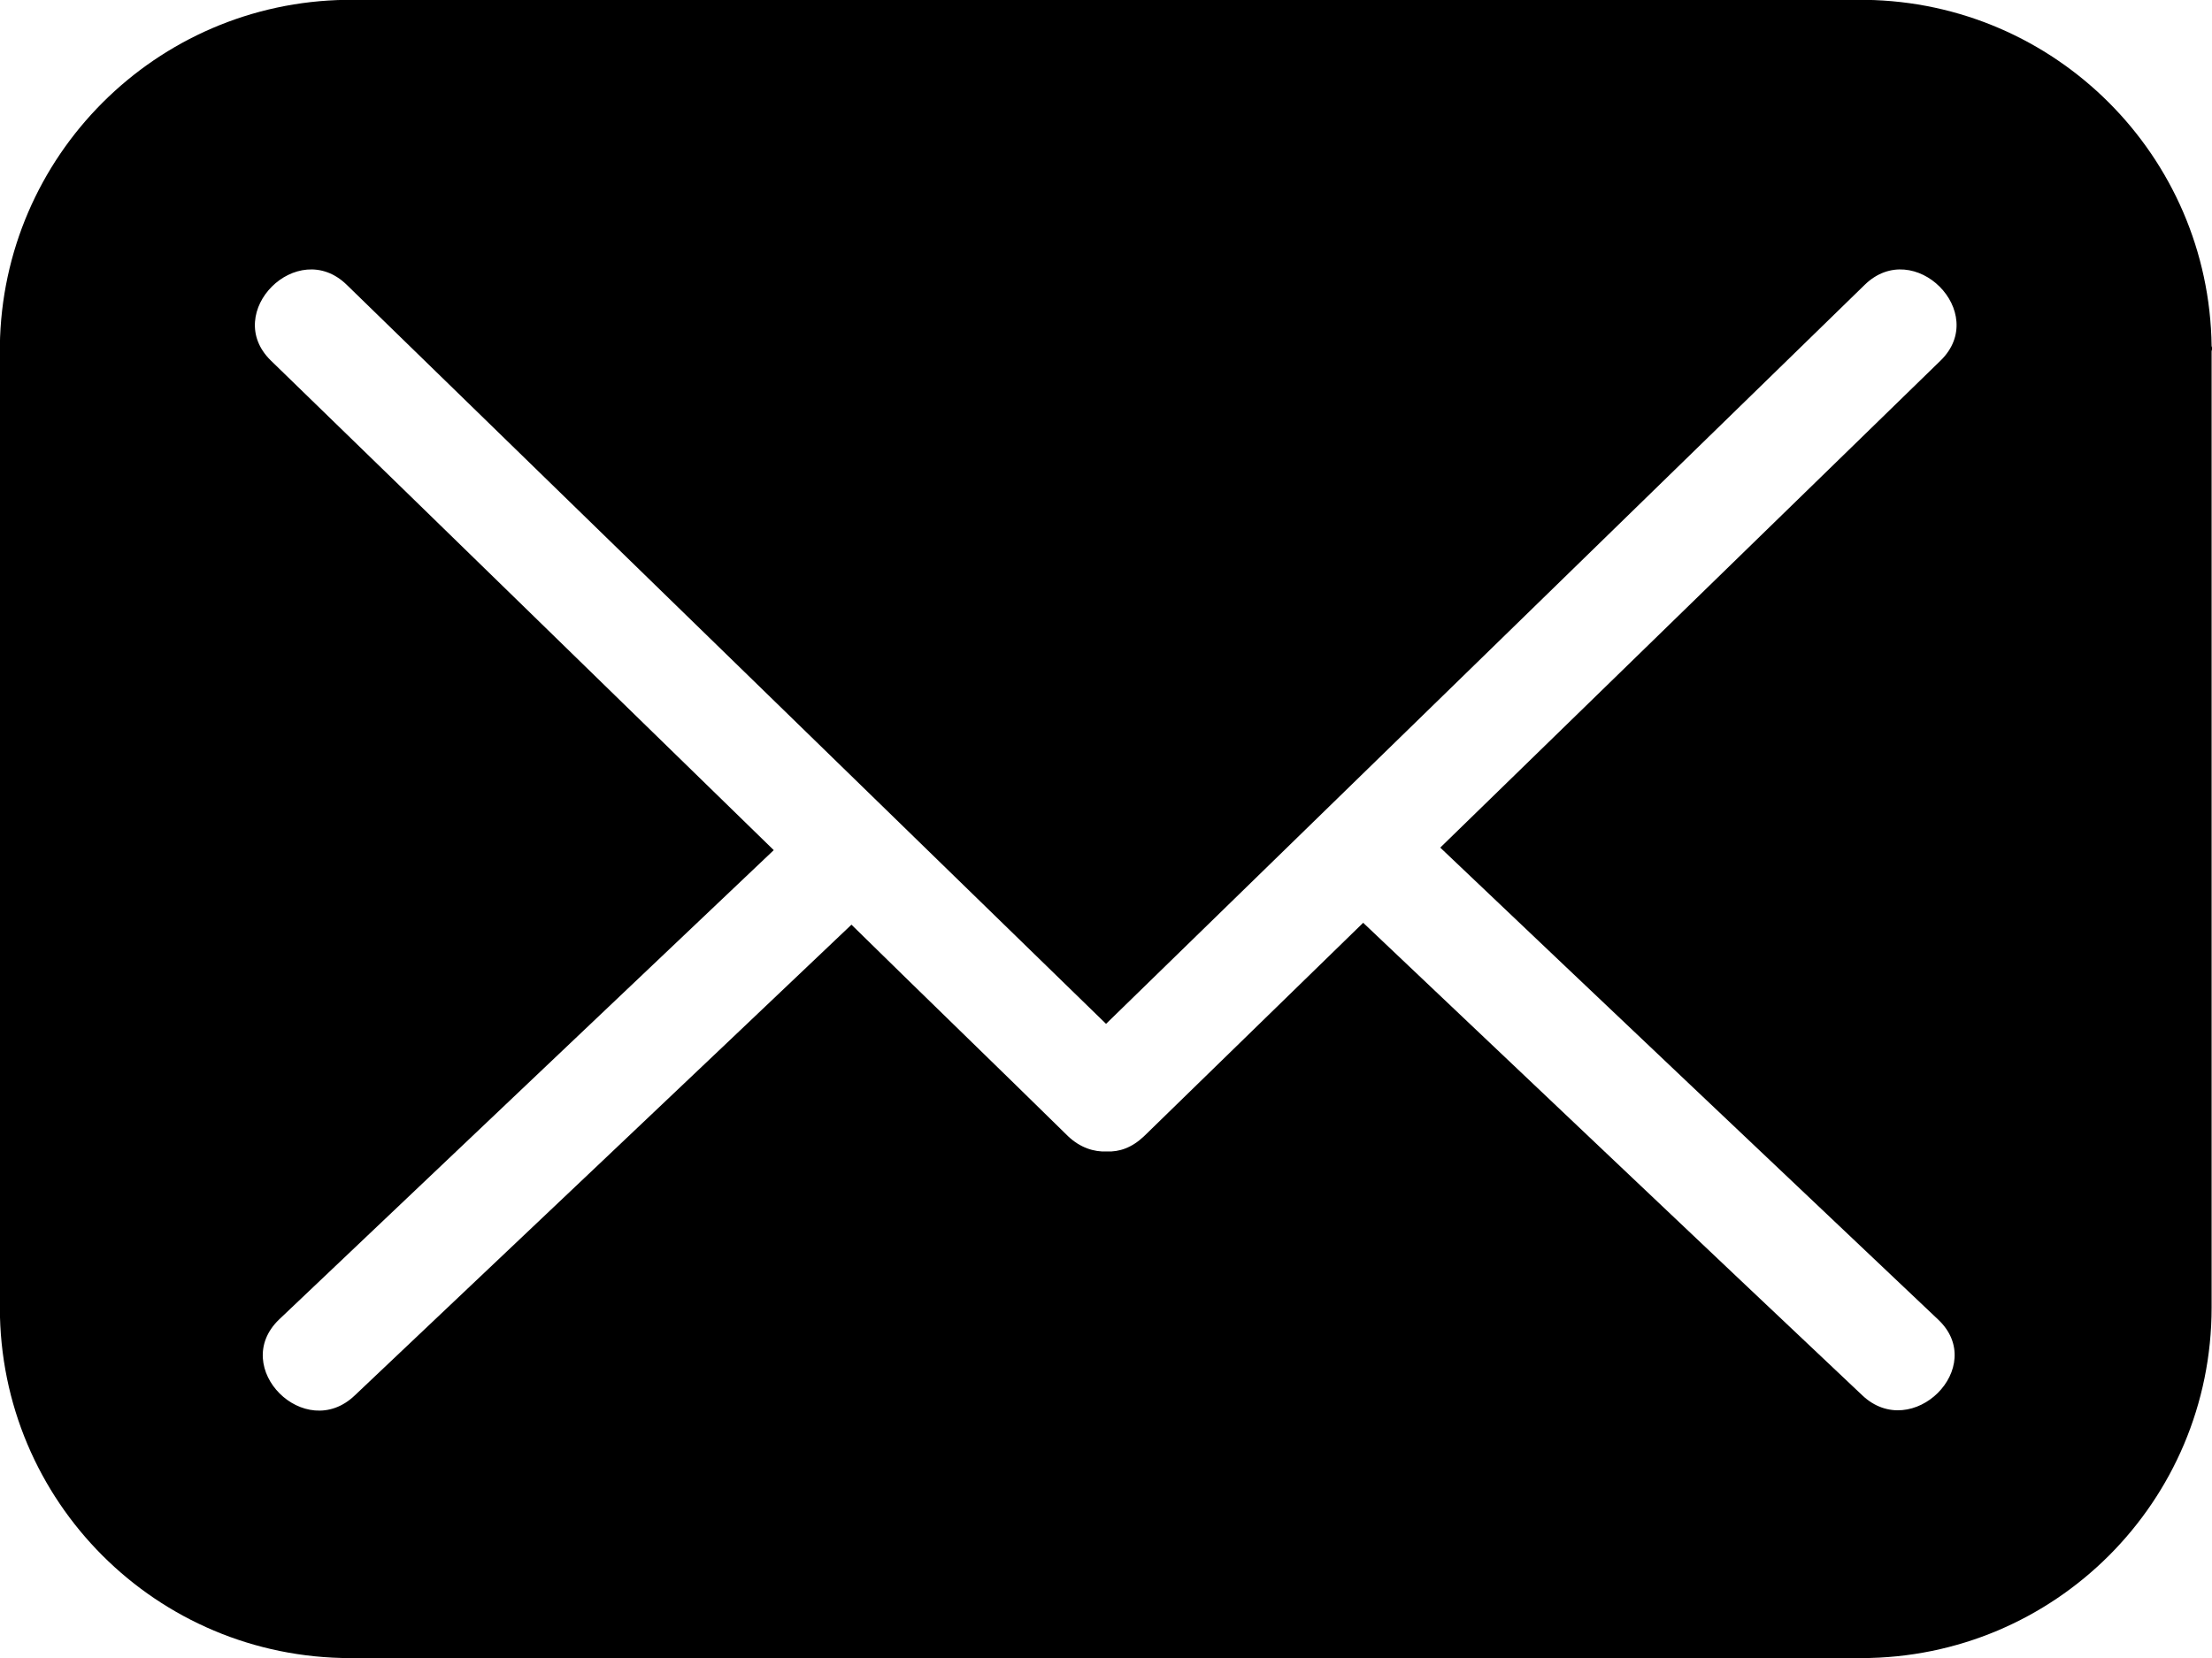
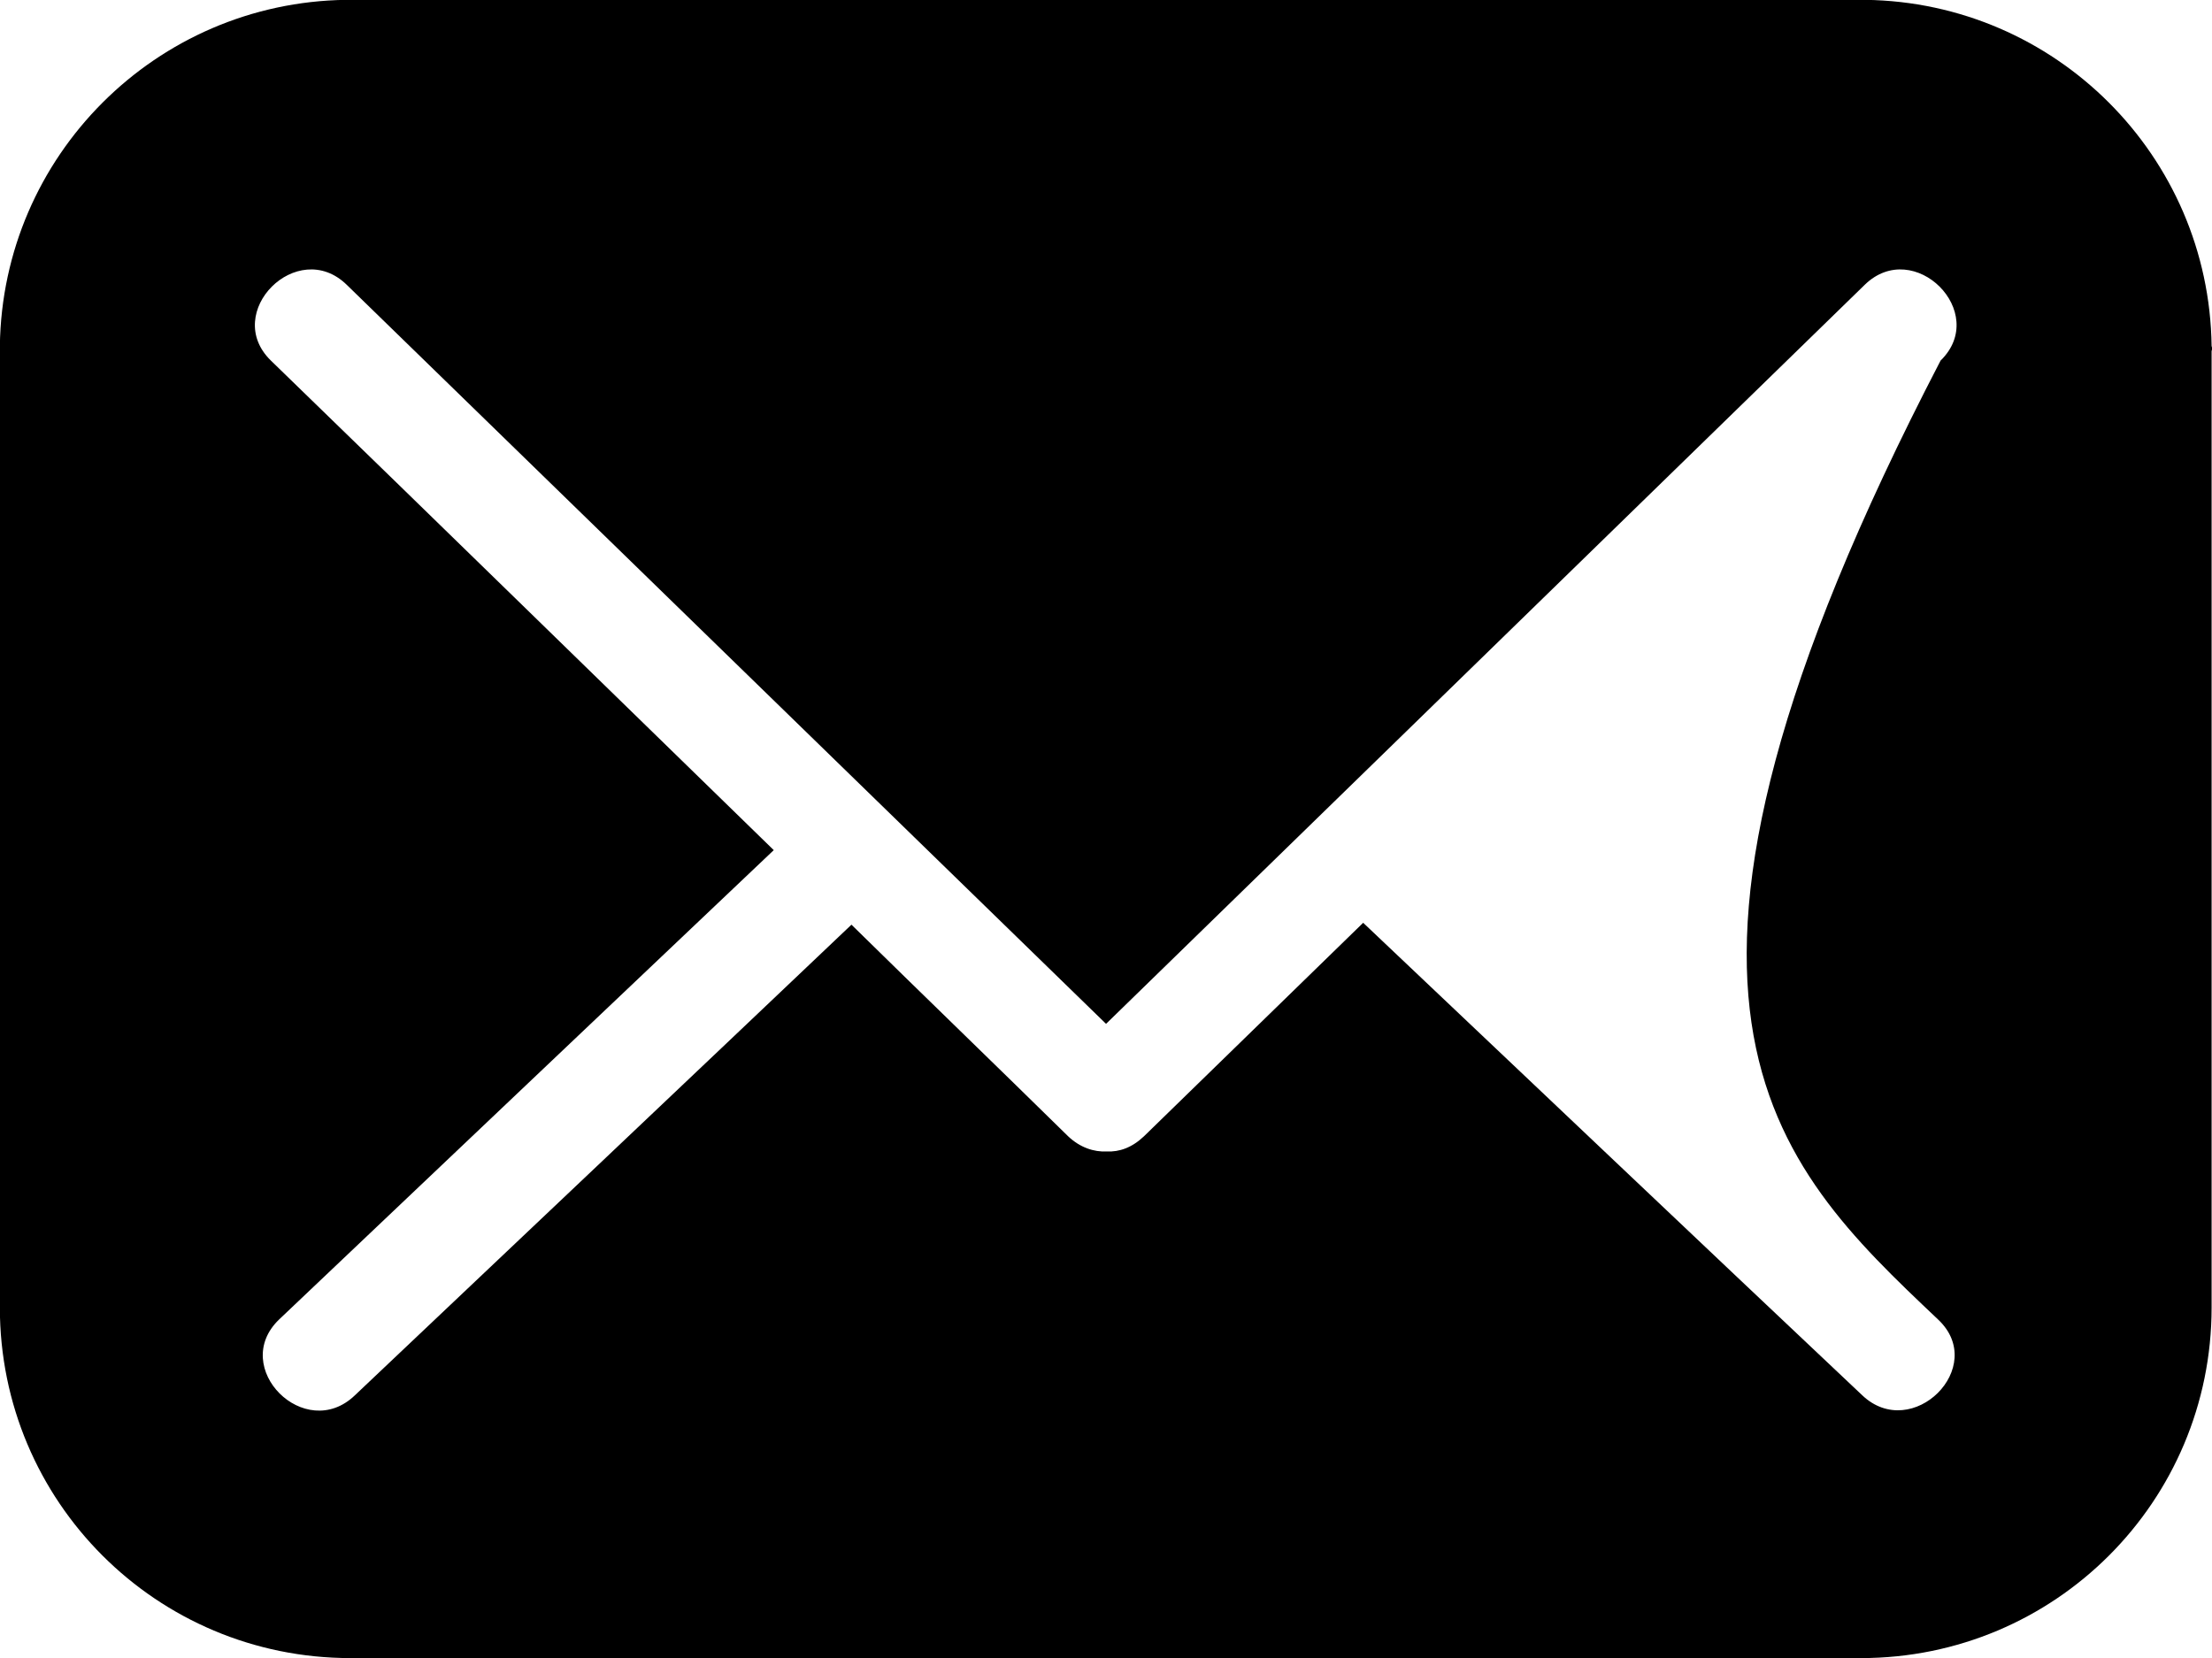
<svg xmlns="http://www.w3.org/2000/svg" version="1.1" id="Layer_1" x="0px" y="0px" viewBox="0 0 252.1 189" style="enable-background:new 0 0 252.1 189;" xml:space="preserve">
  <desc>Created with Fabric.js 1.7.22</desc>
  <g transform="translate(128 128) scale(0.72 0.72)">
-     <path d="M172.3-123c-0.4-30.1-24.7-54.4-54.8-54.8c-0.2,0-0.5,0-0.7,0h-239.1c-0.2,0-0.5,0-0.7,0c-30.1,0.4-54.4,24.7-54.8,54.8   c0,0.2,0,0.5,0,0.7V29.2c0,30.7,24.8,55.5,55.5,55.5h239.1c30.7,0,55.5-24.8,55.5-55.5v-151.4C172.4-122.5,172.4-122.7,172.3-123z    M-133.6,31.1c26.1-24.8,52.2-49.5,78.3-74.3c-26.5-25.8-53-51.7-79.6-77.5c-7.8-7.6,4.2-19.6,12-12l120.2,117l120.1-117   c7.8-7.6,19.8,4.4,12,12C103-95,76.6-69.3,50.2-43.6C76.4-18.7,102.7,6.2,129,31.1c8,7.5-4.1,19.5-12,12   C90.6,18.2,64.3-6.8,38-31.7C26.4-20.4,14.9-9.2,3.3,2.1C1.4,3.9-0.6,4.6-2.6,4.5c-2,0.1-4.2-0.6-6.1-2.4   C-20.1-9.1-31.6-20.2-43-31.4c-26.2,24.9-52.4,49.7-78.6,74.5C-129.5,50.7-141.5,38.7-133.6,31.1z" />
+     <path d="M172.3-123c-0.4-30.1-24.7-54.4-54.8-54.8c-0.2,0-0.5,0-0.7,0h-239.1c-0.2,0-0.5,0-0.7,0c-30.1,0.4-54.4,24.7-54.8,54.8   c0,0.2,0,0.5,0,0.7V29.2c0,30.7,24.8,55.5,55.5,55.5h239.1c30.7,0,55.5-24.8,55.5-55.5v-151.4C172.4-122.5,172.4-122.7,172.3-123z    M-133.6,31.1c26.1-24.8,52.2-49.5,78.3-74.3c-26.5-25.8-53-51.7-79.6-77.5c-7.8-7.6,4.2-19.6,12-12l120.2,117l120.1-117   c7.8-7.6,19.8,4.4,12,12C76.4-18.7,102.7,6.2,129,31.1c8,7.5-4.1,19.5-12,12   C90.6,18.2,64.3-6.8,38-31.7C26.4-20.4,14.9-9.2,3.3,2.1C1.4,3.9-0.6,4.6-2.6,4.5c-2,0.1-4.2-0.6-6.1-2.4   C-20.1-9.1-31.6-20.2-43-31.4c-26.2,24.9-52.4,49.7-78.6,74.5C-129.5,50.7-141.5,38.7-133.6,31.1z" />
  </g>
</svg>